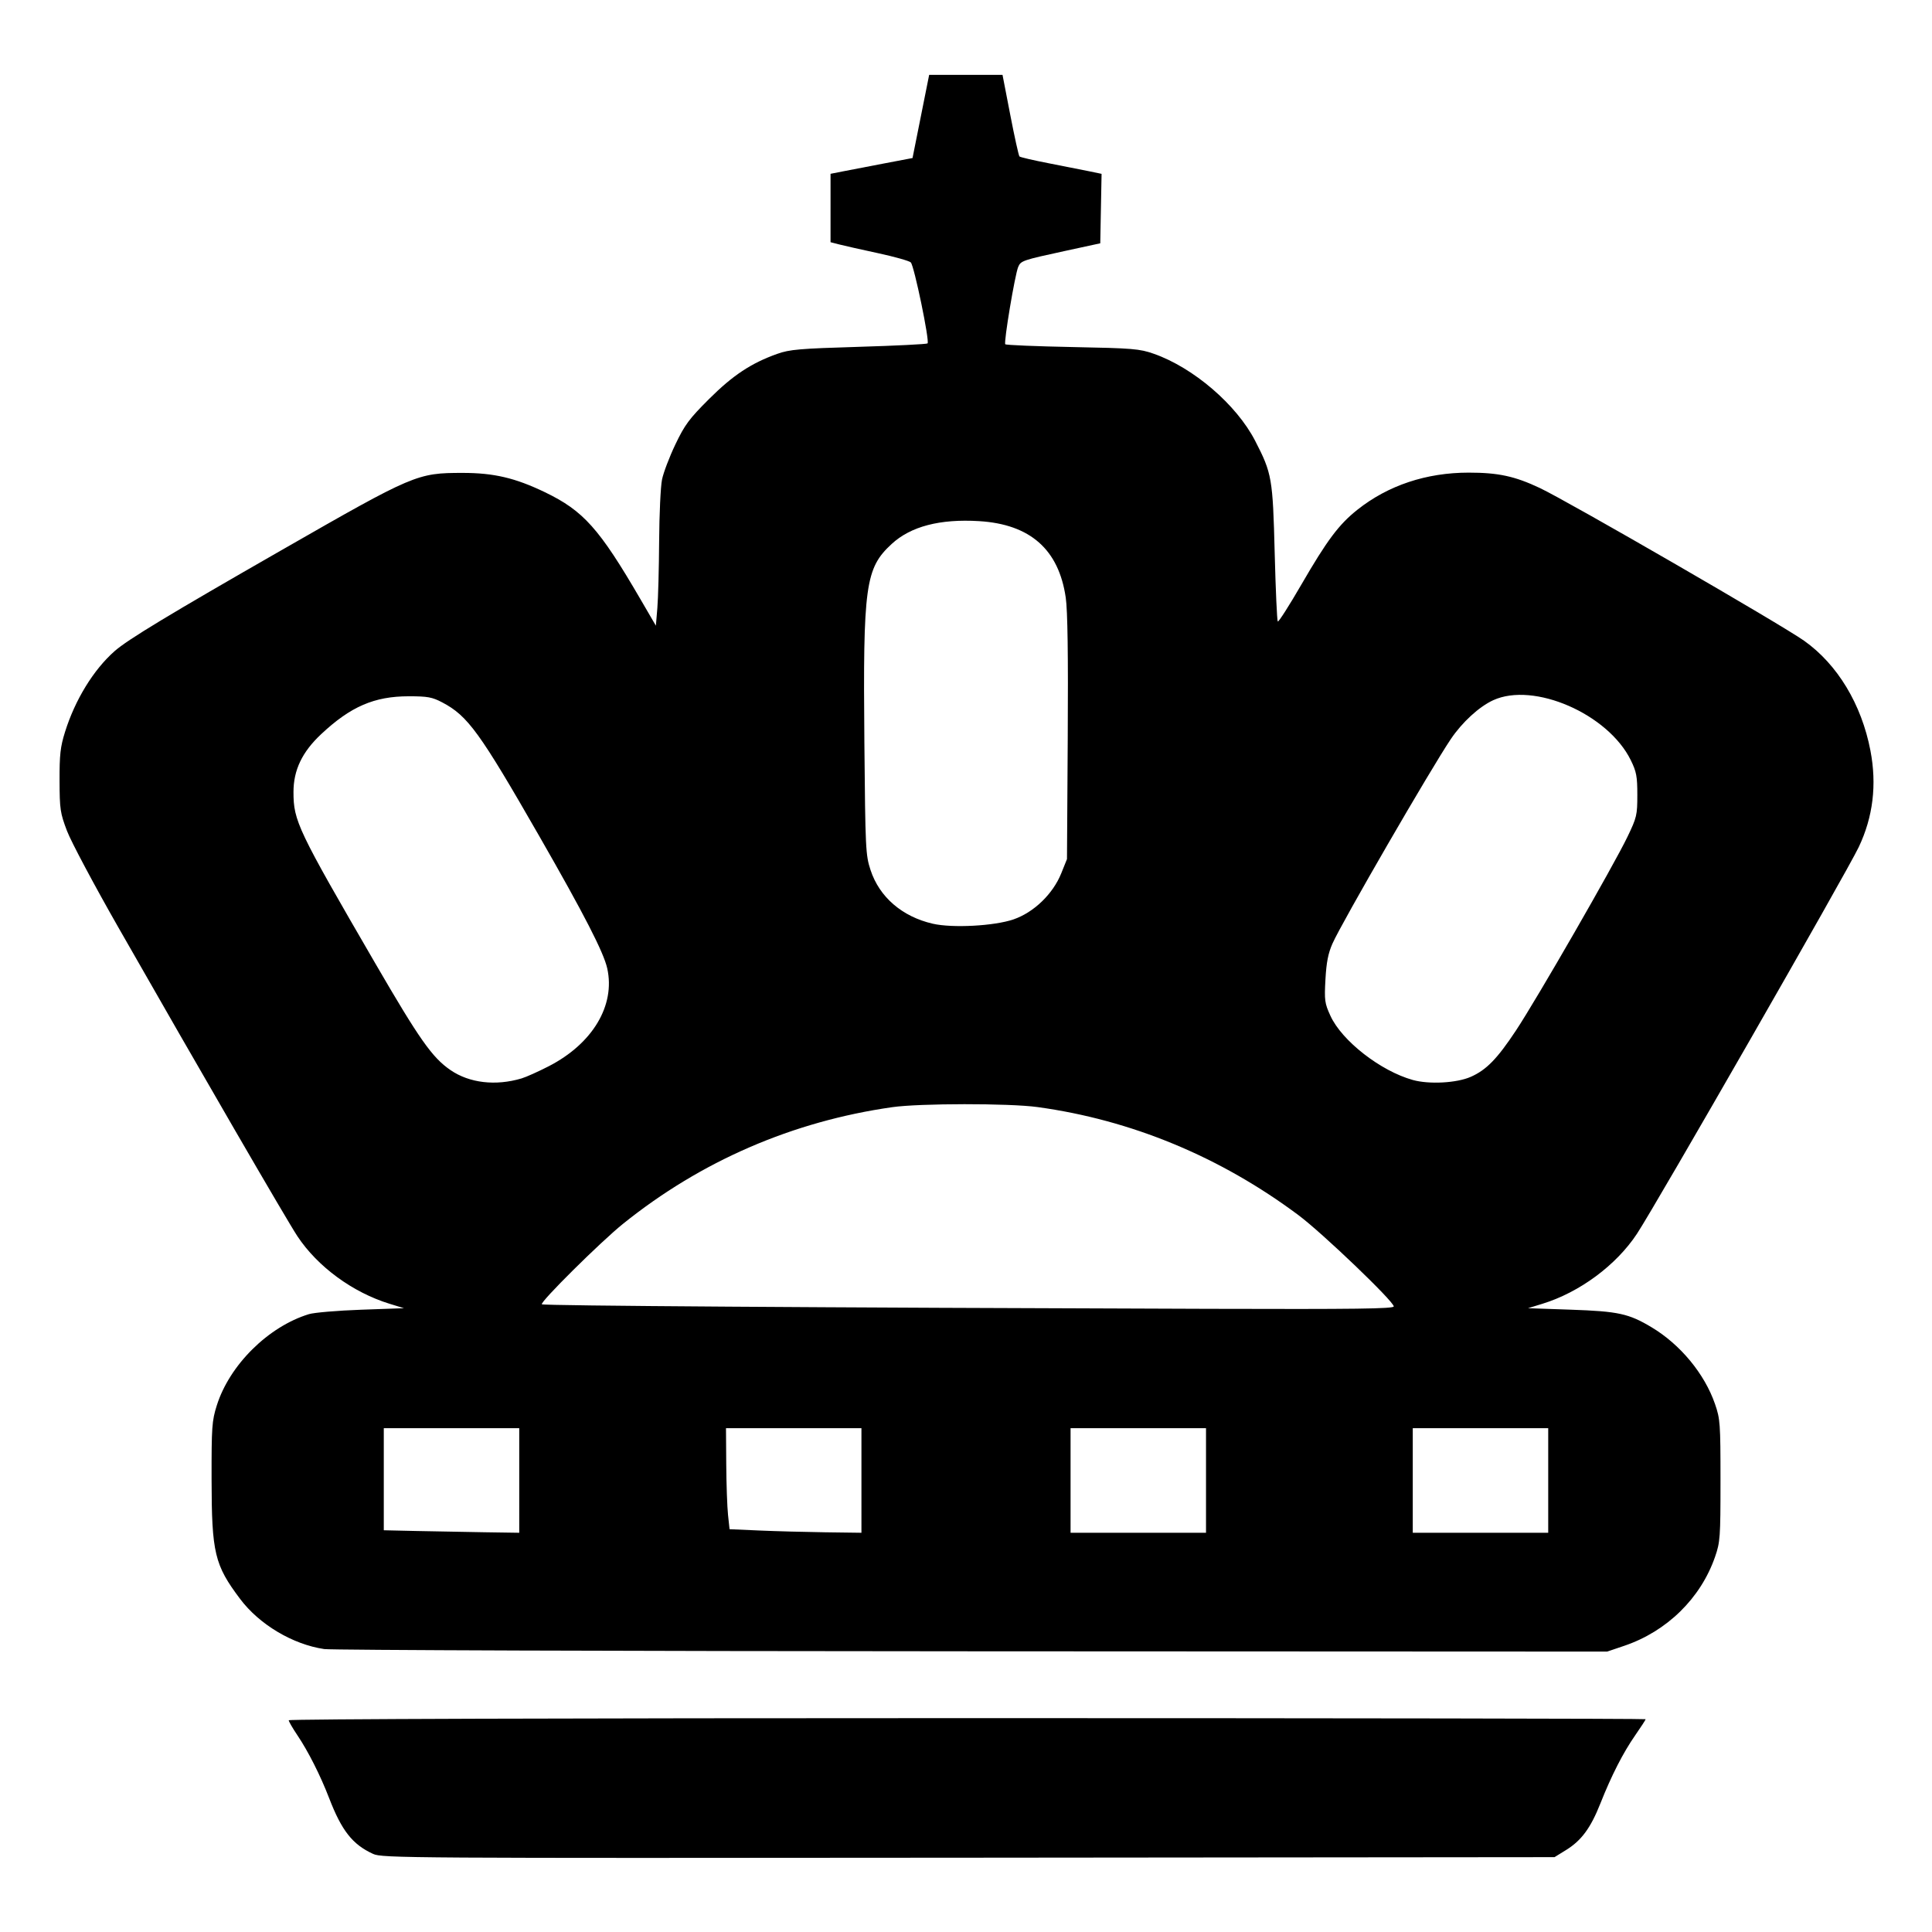
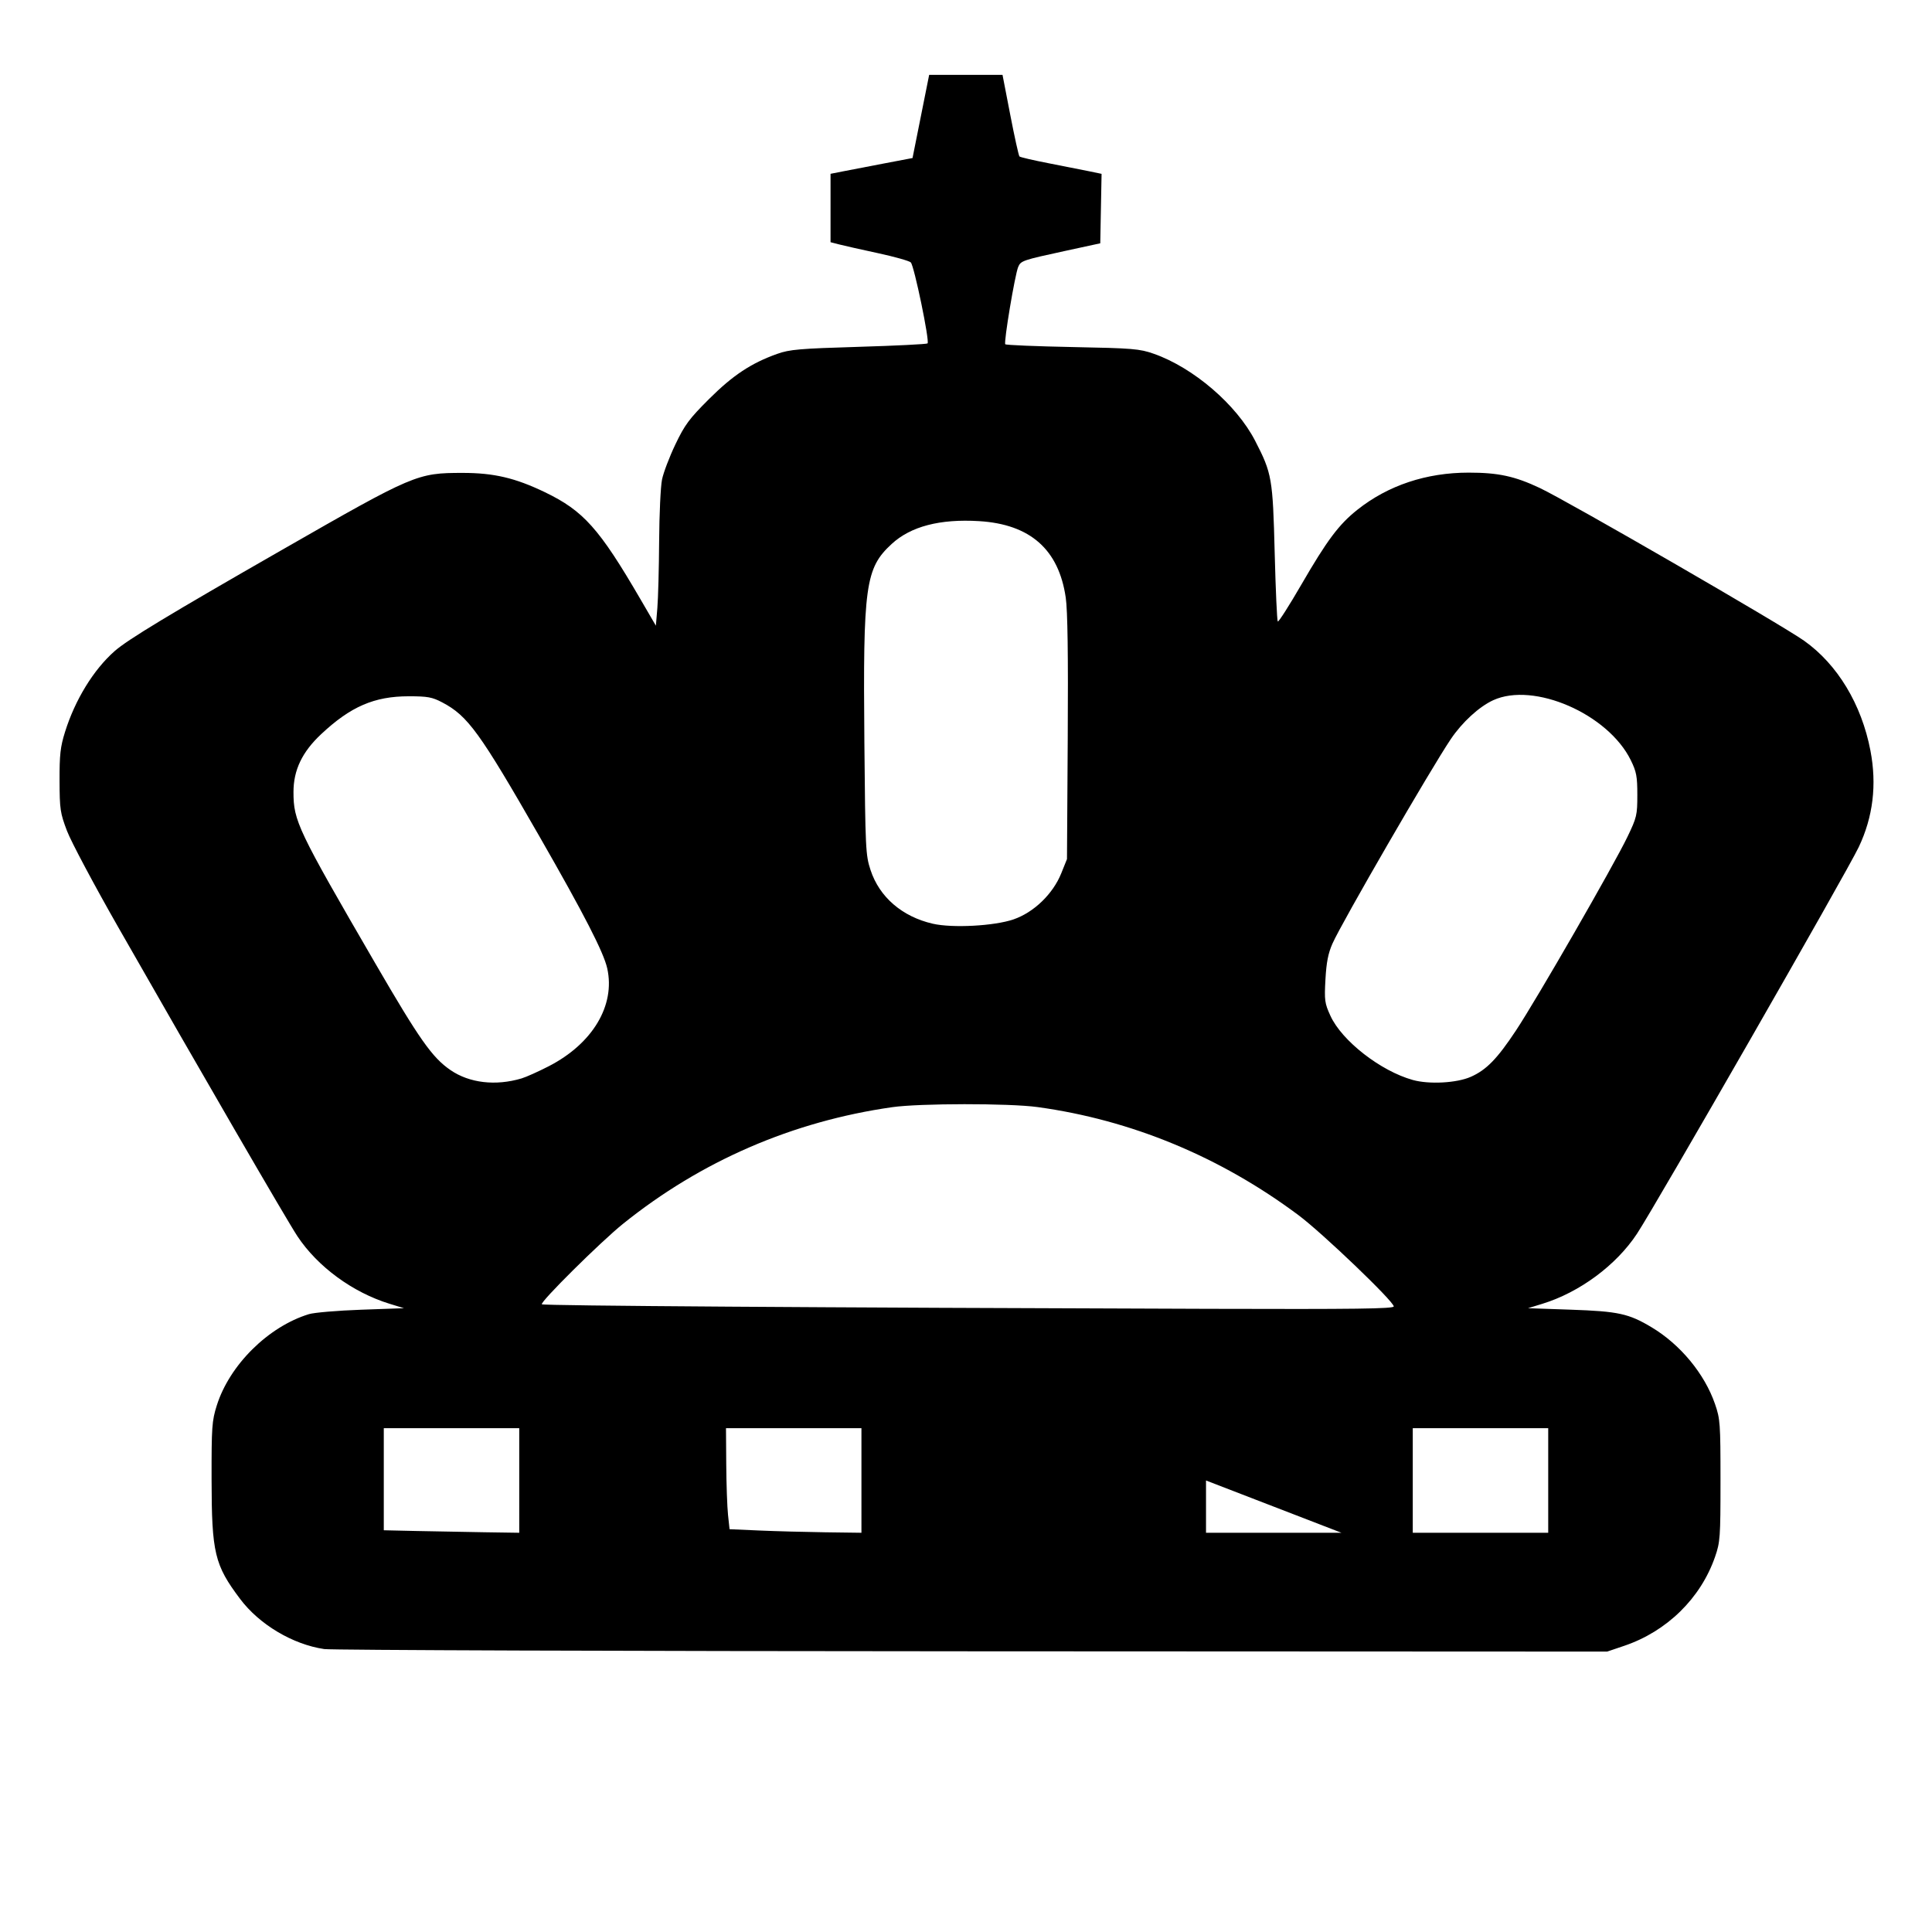
<svg xmlns="http://www.w3.org/2000/svg" xmlns:ns1="http://www.inkscape.org/namespaces/inkscape" xmlns:ns2="http://sodipodi.sourceforge.net/DTD/sodipodi-0.dtd" width="1000" height="1000" viewBox="0 0 1000 1000" version="1.1" id="svg1" ns1:version="1.3.2 (091e20e, 2023-11-25, custom)" ns2:docname="BBoldKing.svg">
  <ns2:namedview id="namedview1" pagecolor="#ffffff" bordercolor="#000000" borderopacity="0.25" ns1:showpageshadow="2" ns1:pageopacity="0.0" ns1:pagecheckerboard="0" ns1:deskcolor="#d1d1d1" ns1:document-units="px" ns1:zoom="0.813" ns1:cx="501.23001" ns1:cy="507.38007" ns1:window-width="1920" ns1:window-height="1009" ns1:window-x="-8" ns1:window-y="-8" ns1:window-maximized="1" ns1:current-layer="layer1" />
  <defs id="defs1" />
  <g ns1:label="Layer 1" ns1:groupmode="layer" id="layer1">
-     <path style="fill:#000000;stroke-width:1" d="m 193.112,959.577 c -10.638,-4.858 -16.254,-11.987 -22.767,-28.902 -4.517,-11.73 -10.838,-24.241 -16.461,-32.582 -2.44,-3.62 -4.437,-7.079 -4.437,-7.688 0,-0.653 144.03,-1.106 351.169,-1.106 193.143,0 351.169,0.25 351.169,0.556 0,0.306 -2.425,4.042 -5.388,8.303 -6.29,9.043 -12.297,20.802 -18.056,35.342 -5.009,12.647 -9.799,19.149 -17.707,24.039 l -6.011,3.716 -303.295,0.284 c -291.42,0.273 -303.487,0.197 -308.215,-1.962 z" id="path1" />
-     <path style="fill:#000000;stroke-width:1" d="m 167.836,853.554 c -16.316,-2.402 -33.589,-12.692 -43.551,-25.944 -13.245,-17.619 -14.712,-23.771 -14.77,-61.927 -0.041,-27.123 0.177,-30.224 2.68,-38.181 6.603,-20.985 26.628,-40.841 47.705,-47.302 2.706,-0.829 14.883,-1.862 27.06,-2.294 l 22.14,-0.786 -7.38,-2.263 c -19.116,-5.862 -37.313,-19.19 -47.784,-35 -5.467,-8.254 -50.083,-85.207 -92.747,-159.968 -12.489,-21.886 -24.419,-44.302 -26.509,-49.816 -3.524,-9.291 -3.805,-11.192 -3.853,-26.014 -0.044,-13.412 0.411,-17.473 2.822,-25.184 5.209,-16.665 14.747,-32.216 25.664,-41.846 6.756,-5.959 28.032,-18.824 87.057,-52.643 67.962,-38.939 69.546,-39.613 93.136,-39.613 16.114,0 27.211,2.606 42.533,9.989 19.97,9.622 28.14,18.769 49.448,55.366 l 7.995,13.732 0.762,-9.101 c 0.419,-5.005 0.834,-20.559 0.923,-34.563 0.088,-14.004 0.761,-28.395 1.494,-31.98 0.733,-3.585 3.849,-11.776 6.923,-18.203 4.86,-10.16 7.134,-13.226 17.424,-23.487 12.333,-12.299 21.811,-18.572 35.328,-23.381 6.375,-2.268 11.496,-2.709 42.147,-3.625 19.19,-0.574 35.221,-1.373 35.624,-1.776 1.158,-1.158 -6.953,-40.304 -8.687,-41.926 -0.856,-0.801 -8.476,-2.946 -16.932,-4.768 -8.456,-1.821 -17.451,-3.845 -19.988,-4.497 l -4.613,-1.186 V 107.666 89.965 l 6.458,-1.274 c 3.552,-0.701 13.1,-2.539 21.218,-4.085 l 14.76,-2.81 4.305,-21.525 4.305,-21.525 h 18.985 18.985 l 4.015,20.745 c 2.208,11.41 4.348,21.078 4.754,21.485 0.407,0.407 7.215,1.994 15.13,3.527 7.915,1.533 17.311,3.392 20.881,4.132 l 6.49,1.345 -0.34,17.977 -0.34,17.977 -17.835,3.866 c -22.44,4.864 -23.281,5.15 -24.642,8.377 -1.711,4.06 -7.569,39.126 -6.684,40.012 0.428,0.428 16.092,1.078 34.809,1.443 31.274,0.61 34.68,0.891 42.027,3.466 20.54,7.197 42.856,26.355 52.5,45.071 8.691,16.867 9.124,19.35 10.114,58.094 0.488,19.098 1.207,35.043 1.598,35.434 0.391,0.391 5.865,-8.182 12.165,-19.05 13.408,-23.13 19.448,-31.193 29.106,-38.854 15.839,-12.563 35.602,-19.15 57.493,-19.16 15.365,-0.007 23.895,1.836 36.9,7.973 14.53,6.856 124.886,70.637 136.731,79.024 17.276,12.232 29.747,32.874 34.352,56.858 3.394,17.675 1.371,34.372 -6.056,49.98 -6.263,13.161 -104.98,185.281 -114.793,200.148 -10.759,16.302 -29.733,30.335 -49.004,36.244 l -7.38,2.263 22.14,0.766 c 24.611,0.852 30.003,2.026 41.82,9.105 14.895,8.922 27.426,24.082 32.827,39.713 2.682,7.761 2.843,10.013 2.843,39.595 0,29.454 -0.171,31.859 -2.803,39.474 -7.417,21.454 -24.932,38.624 -47.026,46.098 l -8.832,2.988 -328.603,-0.15 c -180.732,-0.083 -331.675,-0.602 -335.429,-1.155 z m 100.922,-87.256 v -27.06 h -35.055 -35.055 v 26.411 26.411 l 16.913,0.38 c 9.302,0.209 25.077,0.501 35.055,0.65 l 18.143,0.27 z m 177.122,0 v -27.06 h -35.055 -35.055 l 0.133,18.758 c 0.073,10.317 0.489,22.079 0.923,26.138 l 0.789,7.38 15.375,0.673 c 8.456,0.37 23.816,0.785 34.133,0.923 l 18.758,0.249 z m 178.352,0 v -27.06 h -35.055 -35.055 v 27.06 27.06 h 35.055 35.055 z m 177.122,0 v -27.06 h -35.055 -35.055 v 27.06 27.06 h 35.055 35.055 z m -79.949,-90.098 c 0.002,-2.604 -36.889,-37.949 -49.231,-47.167 -40.562,-30.296 -86.691,-49.403 -135.273,-56.031 -14.607,-1.993 -60.855,-1.954 -75.031,0.062 -51.595,7.34 -98.97,27.861 -139.39,60.378 -11.585,9.32 -43.098,40.569 -42.01,41.658 0.76,0.761 142.592,1.724 345.299,2.345 75.842,0.232 95.634,-0.025 95.635,-1.244 z M 269.988,558.178 c 2.368,-0.706 8.699,-3.546 14.07,-6.311 22.7,-11.687 34.52,-31.473 30.248,-50.637 -1.851,-8.303 -11.942,-27.944 -35.101,-68.317 -30.97,-53.991 -37.054,-62.379 -50.298,-69.348 -5.209,-2.741 -7.559,-3.171 -17.335,-3.171 -17.825,0 -30.118,5.322 -45.384,19.648 -9.807,9.203 -14.279,18.566 -14.28,29.899 -0.001,14.996 2.114,19.43 42.266,88.565 22.97,39.55 29.531,48.866 38.989,55.361 9.794,6.725 23.392,8.318 36.825,4.312 z m 491.262,-0.799 c 8.103,-3.584 13.687,-9.311 23.444,-24.045 10.838,-16.367 50.545,-85.349 57.703,-100.248 4.796,-9.982 5.082,-11.2 5.082,-21.647 0,-9.594 -0.452,-11.991 -3.391,-17.976 -11.76,-23.947 -50.223,-40.692 -71.24,-31.017 -7.268,3.346 -16.01,11.366 -21.894,20.085 -10.386,15.389 -56.326,94.752 -61.235,105.783 -2.25,5.055 -3.176,9.752 -3.667,18.585 -0.606,10.907 -0.407,12.365 2.576,18.882 5.935,12.964 25.939,28.553 42.616,33.211 8.457,2.362 22.759,1.593 30.007,-1.614 z M 524.6,475.873 c 10.509,-3.61 20.408,-13.167 24.704,-23.852 l 2.964,-7.371 0.391,-62.731 c 0.268,-42.921 -0.057,-65.838 -1.03,-72.571 -3.601,-24.94 -18.404,-38.01 -44.864,-39.611 -20.285,-1.227 -35.362,2.712 -45.245,11.822 -13.644,12.577 -14.86,21.429 -14.122,102.779 0.501,55.224 0.646,58.22 3.187,65.974 4.582,13.981 16.349,24.14 32.195,27.796 10.167,2.346 31.859,1.187 41.82,-2.235 z" id="path4" />
+     <path style="fill:#000000;stroke-width:1" d="m 167.836,853.554 c -16.316,-2.402 -33.589,-12.692 -43.551,-25.944 -13.245,-17.619 -14.712,-23.771 -14.77,-61.927 -0.041,-27.123 0.177,-30.224 2.68,-38.181 6.603,-20.985 26.628,-40.841 47.705,-47.302 2.706,-0.829 14.883,-1.862 27.06,-2.294 l 22.14,-0.786 -7.38,-2.263 c -19.116,-5.862 -37.313,-19.19 -47.784,-35 -5.467,-8.254 -50.083,-85.207 -92.747,-159.968 -12.489,-21.886 -24.419,-44.302 -26.509,-49.816 -3.524,-9.291 -3.805,-11.192 -3.853,-26.014 -0.044,-13.412 0.411,-17.473 2.822,-25.184 5.209,-16.665 14.747,-32.216 25.664,-41.846 6.756,-5.959 28.032,-18.824 87.057,-52.643 67.962,-38.939 69.546,-39.613 93.136,-39.613 16.114,0 27.211,2.606 42.533,9.989 19.97,9.622 28.14,18.769 49.448,55.366 l 7.995,13.732 0.762,-9.101 c 0.419,-5.005 0.834,-20.559 0.923,-34.563 0.088,-14.004 0.761,-28.395 1.494,-31.98 0.733,-3.585 3.849,-11.776 6.923,-18.203 4.86,-10.16 7.134,-13.226 17.424,-23.487 12.333,-12.299 21.811,-18.572 35.328,-23.381 6.375,-2.268 11.496,-2.709 42.147,-3.625 19.19,-0.574 35.221,-1.373 35.624,-1.776 1.158,-1.158 -6.953,-40.304 -8.687,-41.926 -0.856,-0.801 -8.476,-2.946 -16.932,-4.768 -8.456,-1.821 -17.451,-3.845 -19.988,-4.497 l -4.613,-1.186 V 107.666 89.965 l 6.458,-1.274 c 3.552,-0.701 13.1,-2.539 21.218,-4.085 l 14.76,-2.81 4.305,-21.525 4.305,-21.525 h 18.985 18.985 l 4.015,20.745 c 2.208,11.41 4.348,21.078 4.754,21.485 0.407,0.407 7.215,1.994 15.13,3.527 7.915,1.533 17.311,3.392 20.881,4.132 l 6.49,1.345 -0.34,17.977 -0.34,17.977 -17.835,3.866 c -22.44,4.864 -23.281,5.15 -24.642,8.377 -1.711,4.06 -7.569,39.126 -6.684,40.012 0.428,0.428 16.092,1.078 34.809,1.443 31.274,0.61 34.68,0.891 42.027,3.466 20.54,7.197 42.856,26.355 52.5,45.071 8.691,16.867 9.124,19.35 10.114,58.094 0.488,19.098 1.207,35.043 1.598,35.434 0.391,0.391 5.865,-8.182 12.165,-19.05 13.408,-23.13 19.448,-31.193 29.106,-38.854 15.839,-12.563 35.602,-19.15 57.493,-19.16 15.365,-0.007 23.895,1.836 36.9,7.973 14.53,6.856 124.886,70.637 136.731,79.024 17.276,12.232 29.747,32.874 34.352,56.858 3.394,17.675 1.371,34.372 -6.056,49.98 -6.263,13.161 -104.98,185.281 -114.793,200.148 -10.759,16.302 -29.733,30.335 -49.004,36.244 l -7.38,2.263 22.14,0.766 c 24.611,0.852 30.003,2.026 41.82,9.105 14.895,8.922 27.426,24.082 32.827,39.713 2.682,7.761 2.843,10.013 2.843,39.595 0,29.454 -0.171,31.859 -2.803,39.474 -7.417,21.454 -24.932,38.624 -47.026,46.098 l -8.832,2.988 -328.603,-0.15 c -180.732,-0.083 -331.675,-0.602 -335.429,-1.155 z m 100.922,-87.256 v -27.06 h -35.055 -35.055 v 26.411 26.411 l 16.913,0.38 c 9.302,0.209 25.077,0.501 35.055,0.65 l 18.143,0.27 z m 177.122,0 v -27.06 h -35.055 -35.055 l 0.133,18.758 c 0.073,10.317 0.489,22.079 0.923,26.138 l 0.789,7.38 15.375,0.673 c 8.456,0.37 23.816,0.785 34.133,0.923 l 18.758,0.249 z m 178.352,0 v -27.06 v 27.06 27.06 h 35.055 35.055 z m 177.122,0 v -27.06 h -35.055 -35.055 v 27.06 27.06 h 35.055 35.055 z m -79.949,-90.098 c 0.002,-2.604 -36.889,-37.949 -49.231,-47.167 -40.562,-30.296 -86.691,-49.403 -135.273,-56.031 -14.607,-1.993 -60.855,-1.954 -75.031,0.062 -51.595,7.34 -98.97,27.861 -139.39,60.378 -11.585,9.32 -43.098,40.569 -42.01,41.658 0.76,0.761 142.592,1.724 345.299,2.345 75.842,0.232 95.634,-0.025 95.635,-1.244 z M 269.988,558.178 c 2.368,-0.706 8.699,-3.546 14.07,-6.311 22.7,-11.687 34.52,-31.473 30.248,-50.637 -1.851,-8.303 -11.942,-27.944 -35.101,-68.317 -30.97,-53.991 -37.054,-62.379 -50.298,-69.348 -5.209,-2.741 -7.559,-3.171 -17.335,-3.171 -17.825,0 -30.118,5.322 -45.384,19.648 -9.807,9.203 -14.279,18.566 -14.28,29.899 -0.001,14.996 2.114,19.43 42.266,88.565 22.97,39.55 29.531,48.866 38.989,55.361 9.794,6.725 23.392,8.318 36.825,4.312 z m 491.262,-0.799 c 8.103,-3.584 13.687,-9.311 23.444,-24.045 10.838,-16.367 50.545,-85.349 57.703,-100.248 4.796,-9.982 5.082,-11.2 5.082,-21.647 0,-9.594 -0.452,-11.991 -3.391,-17.976 -11.76,-23.947 -50.223,-40.692 -71.24,-31.017 -7.268,3.346 -16.01,11.366 -21.894,20.085 -10.386,15.389 -56.326,94.752 -61.235,105.783 -2.25,5.055 -3.176,9.752 -3.667,18.585 -0.606,10.907 -0.407,12.365 2.576,18.882 5.935,12.964 25.939,28.553 42.616,33.211 8.457,2.362 22.759,1.593 30.007,-1.614 z M 524.6,475.873 c 10.509,-3.61 20.408,-13.167 24.704,-23.852 l 2.964,-7.371 0.391,-62.731 c 0.268,-42.921 -0.057,-65.838 -1.03,-72.571 -3.601,-24.94 -18.404,-38.01 -44.864,-39.611 -20.285,-1.227 -35.362,2.712 -45.245,11.822 -13.644,12.577 -14.86,21.429 -14.122,102.779 0.501,55.224 0.646,58.22 3.187,65.974 4.582,13.981 16.349,24.14 32.195,27.796 10.167,2.346 31.859,1.187 41.82,-2.235 z" id="path4" />
  </g>
</svg>